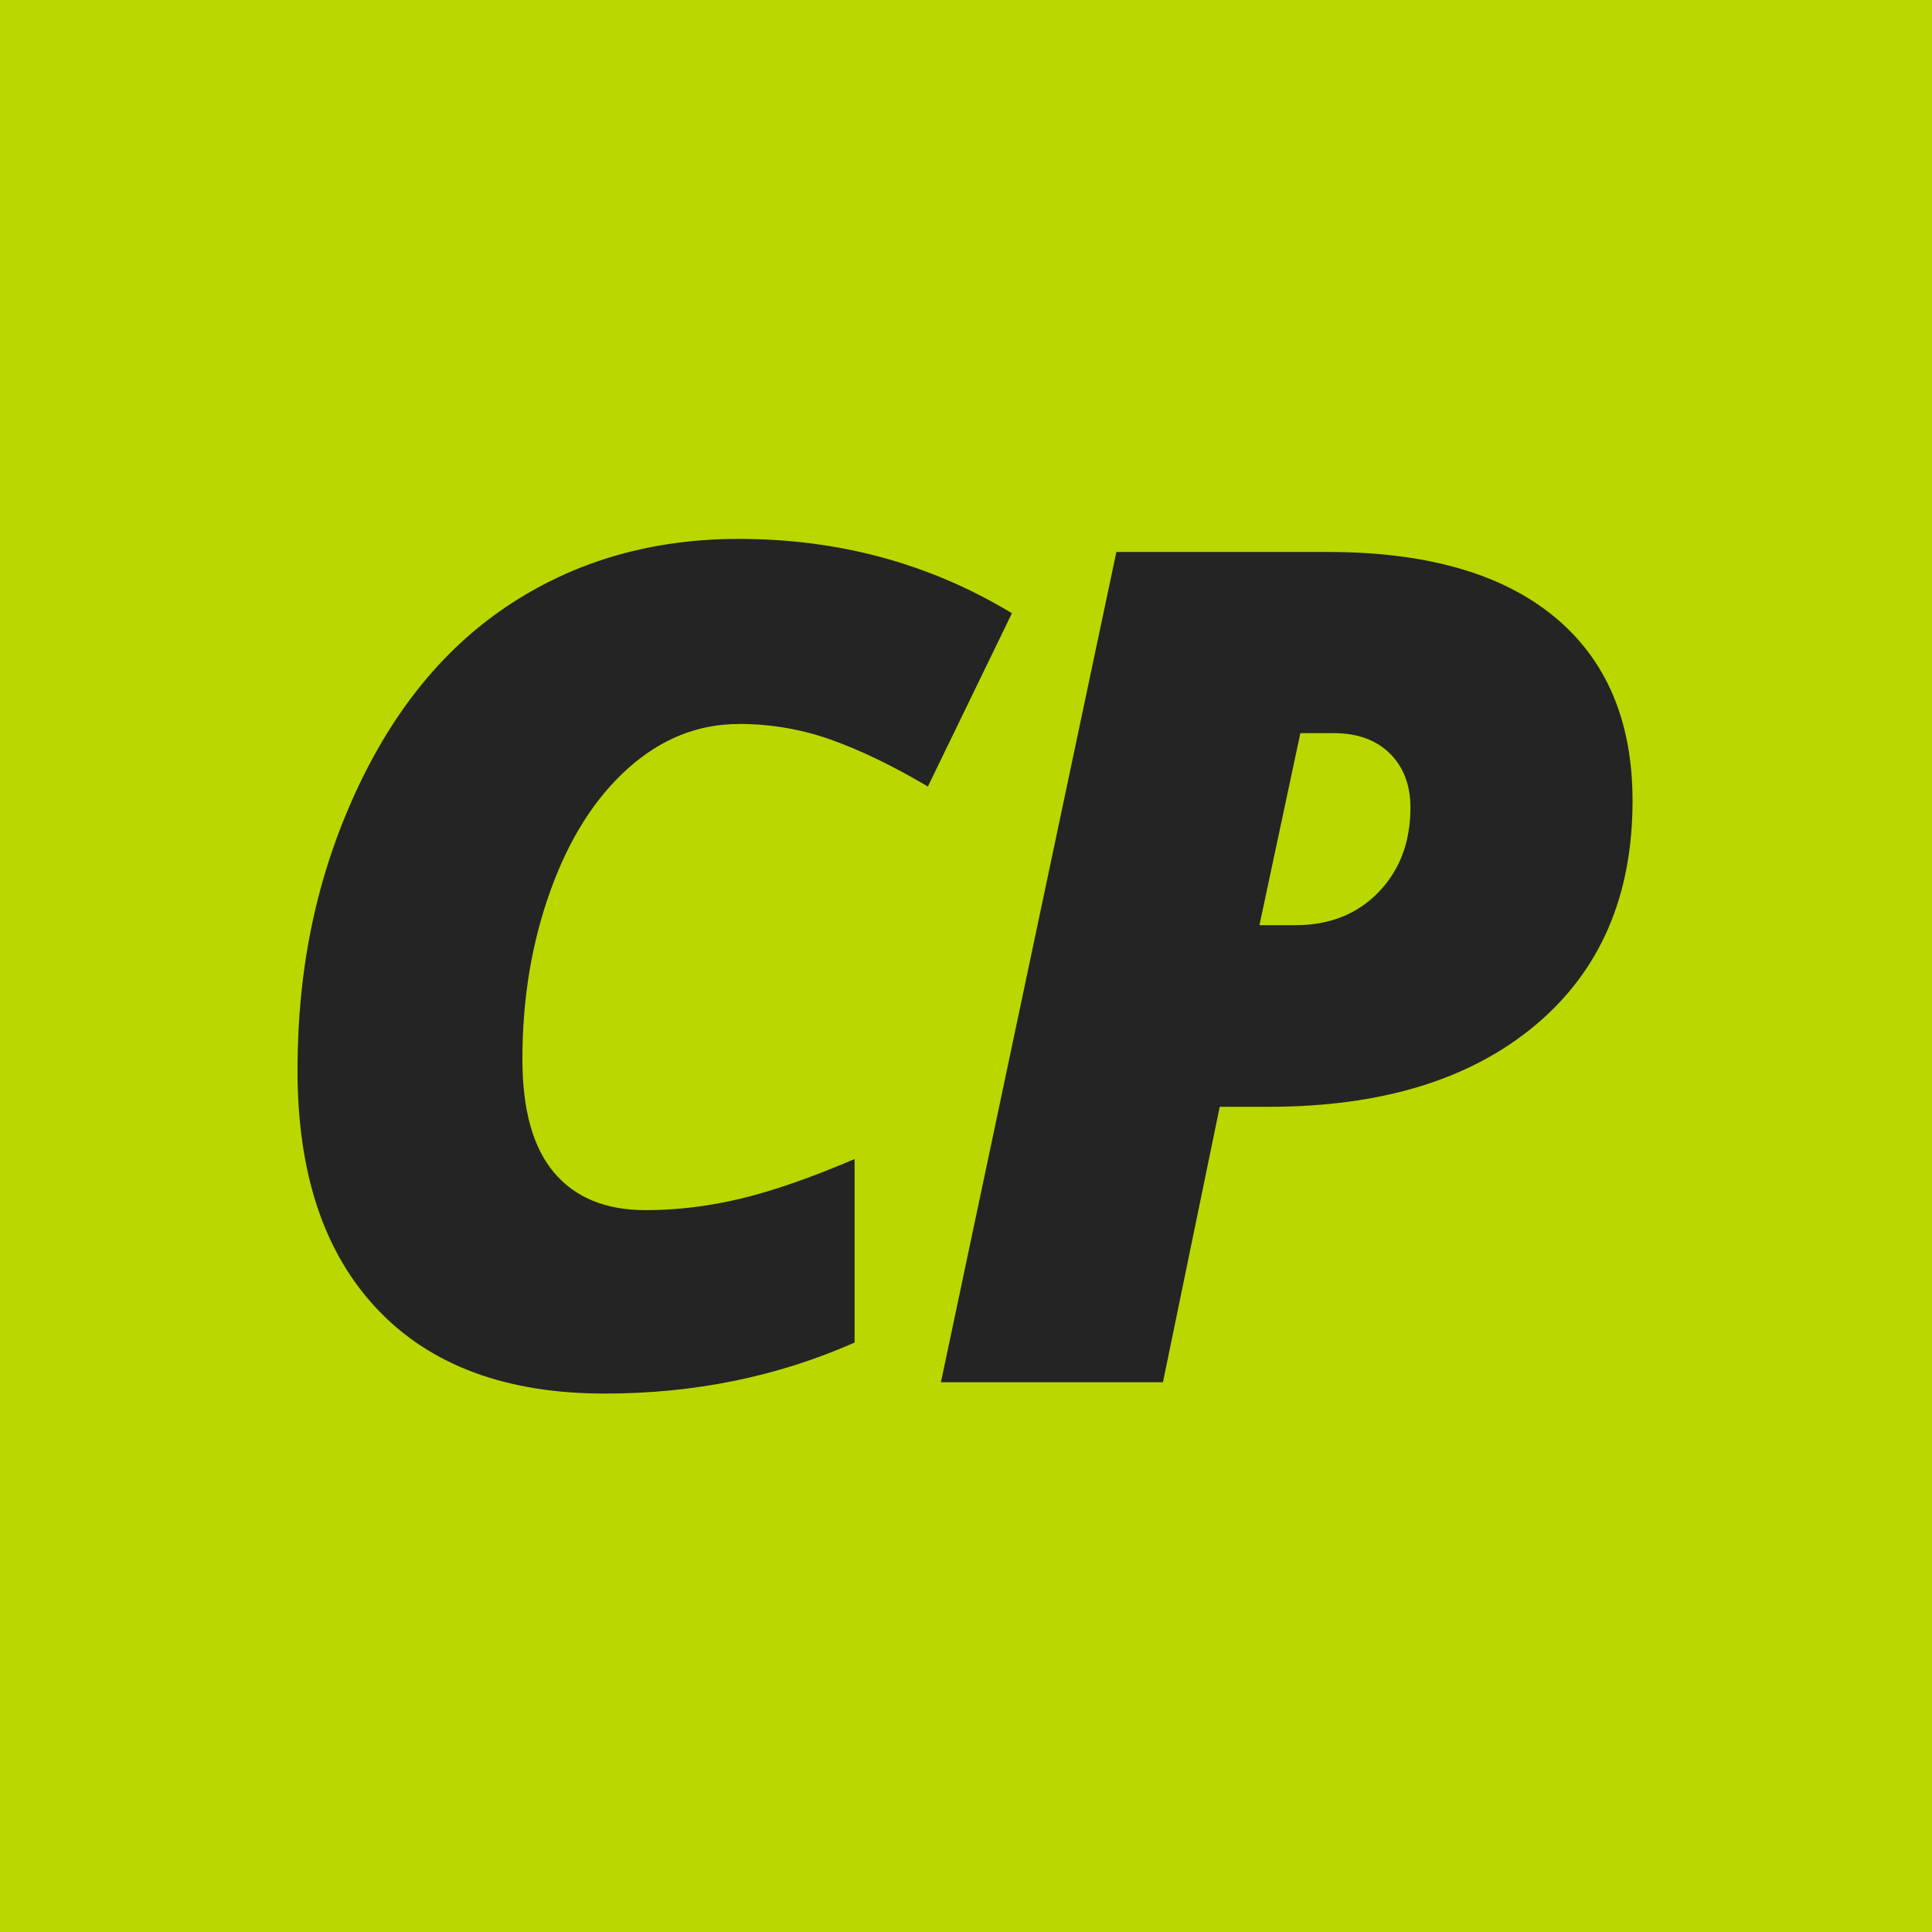
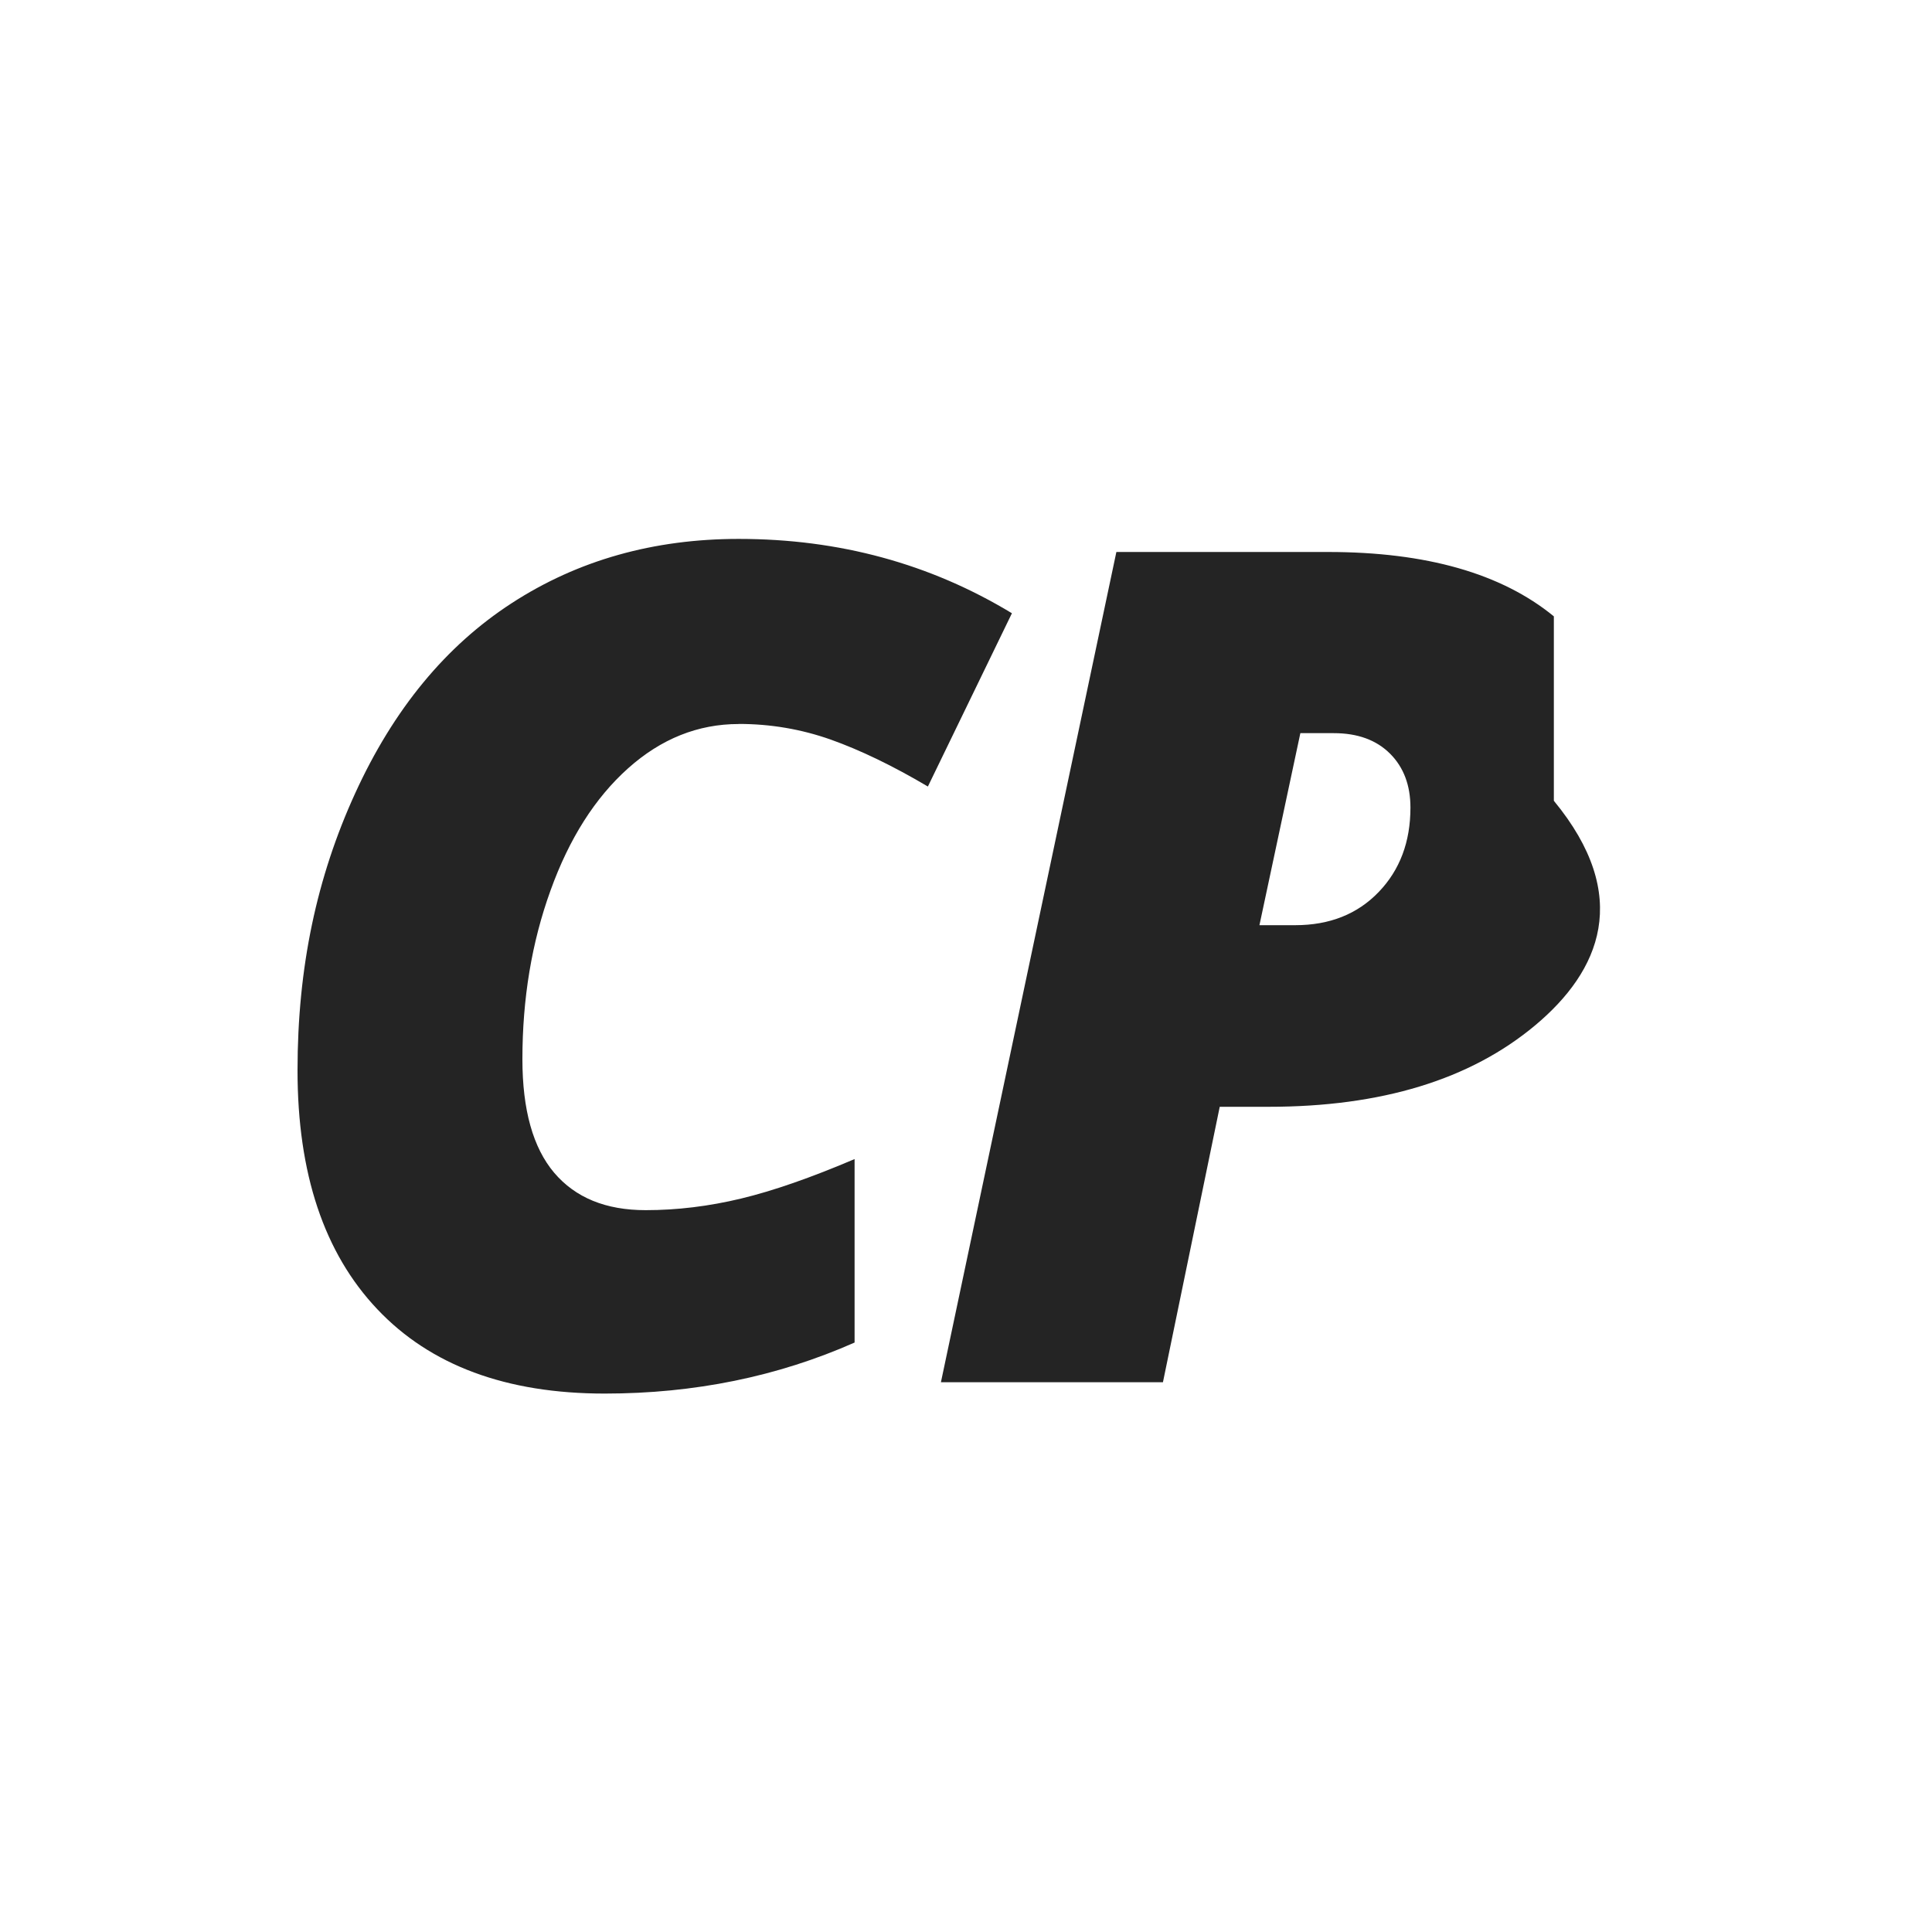
<svg xmlns="http://www.w3.org/2000/svg" width="48" height="48" viewBox="0 0 48 48" fill="none">
  <g clip-path="url(#clip0_104_27486)">
-     <rect width="48" height="48" fill="#BAD700" />
-     <path d="M18.355 13.389C20.848 13.389 23.109 14.005 25.141 15.236L23.053 19.541C22.179 19.024 21.373 18.636 20.64 18.375C19.907 18.116 19.144 17.986 18.355 17.986V17.988C17.339 17.988 16.422 18.357 15.603 19.09C14.784 19.823 14.141 20.834 13.677 22.125C13.211 23.413 12.979 24.811 12.979 26.314C12.979 27.576 13.243 28.515 13.768 29.136C14.296 29.757 15.051 30.066 16.041 30.066C16.822 30.066 17.611 29.97 18.411 29.778C19.211 29.586 20.149 29.258 21.232 28.797V33.355C19.323 34.2 17.253 34.623 15.024 34.623C12.579 34.623 10.696 33.925 9.374 32.527C8.051 31.13 7.392 29.154 7.392 26.594C7.392 24.034 7.869 21.797 8.824 19.709C9.778 17.621 11.077 16.045 12.717 14.983C14.357 13.919 16.238 13.389 18.355 13.389ZM32.998 13.714C35.432 13.714 37.304 14.247 38.605 15.313C39.906 16.38 40.56 17.909 40.56 19.893V19.895C40.56 22.266 39.754 24.124 38.141 25.474C36.528 26.823 34.32 27.498 31.517 27.498H30.304L28.893 34.341H23.377L27.736 13.714H32.998ZM31.291 22.983V22.986H32.179C33.035 22.986 33.725 22.711 34.253 22.162C34.781 21.613 35.042 20.913 35.042 20.065C35.042 19.511 34.874 19.063 34.536 18.725C34.197 18.386 33.731 18.215 33.139 18.215H32.307L31.291 22.983Z" fill="#242424" />
+     <path d="M18.355 13.389C20.848 13.389 23.109 14.005 25.141 15.236L23.053 19.541C22.179 19.024 21.373 18.636 20.64 18.375C19.907 18.116 19.144 17.986 18.355 17.986V17.988C17.339 17.988 16.422 18.357 15.603 19.09C14.784 19.823 14.141 20.834 13.677 22.125C13.211 23.413 12.979 24.811 12.979 26.314C12.979 27.576 13.243 28.515 13.768 29.136C14.296 29.757 15.051 30.066 16.041 30.066C16.822 30.066 17.611 29.97 18.411 29.778C19.211 29.586 20.149 29.258 21.232 28.797V33.355C19.323 34.2 17.253 34.623 15.024 34.623C12.579 34.623 10.696 33.925 9.374 32.527C8.051 31.13 7.392 29.154 7.392 26.594C7.392 24.034 7.869 21.797 8.824 19.709C9.778 17.621 11.077 16.045 12.717 14.983C14.357 13.919 16.238 13.389 18.355 13.389ZM32.998 13.714C35.432 13.714 37.304 14.247 38.605 15.313V19.895C40.56 22.266 39.754 24.124 38.141 25.474C36.528 26.823 34.32 27.498 31.517 27.498H30.304L28.893 34.341H23.377L27.736 13.714H32.998ZM31.291 22.983V22.986H32.179C33.035 22.986 33.725 22.711 34.253 22.162C34.781 21.613 35.042 20.913 35.042 20.065C35.042 19.511 34.874 19.063 34.536 18.725C34.197 18.386 33.731 18.215 33.139 18.215H32.307L31.291 22.983Z" fill="#242424" />
  </g>
  <defs>
    <clipPath id="clip0_104_27486">
      <rect width="48" height="48" fill="white" />
    </clipPath>
  </defs>
</svg>